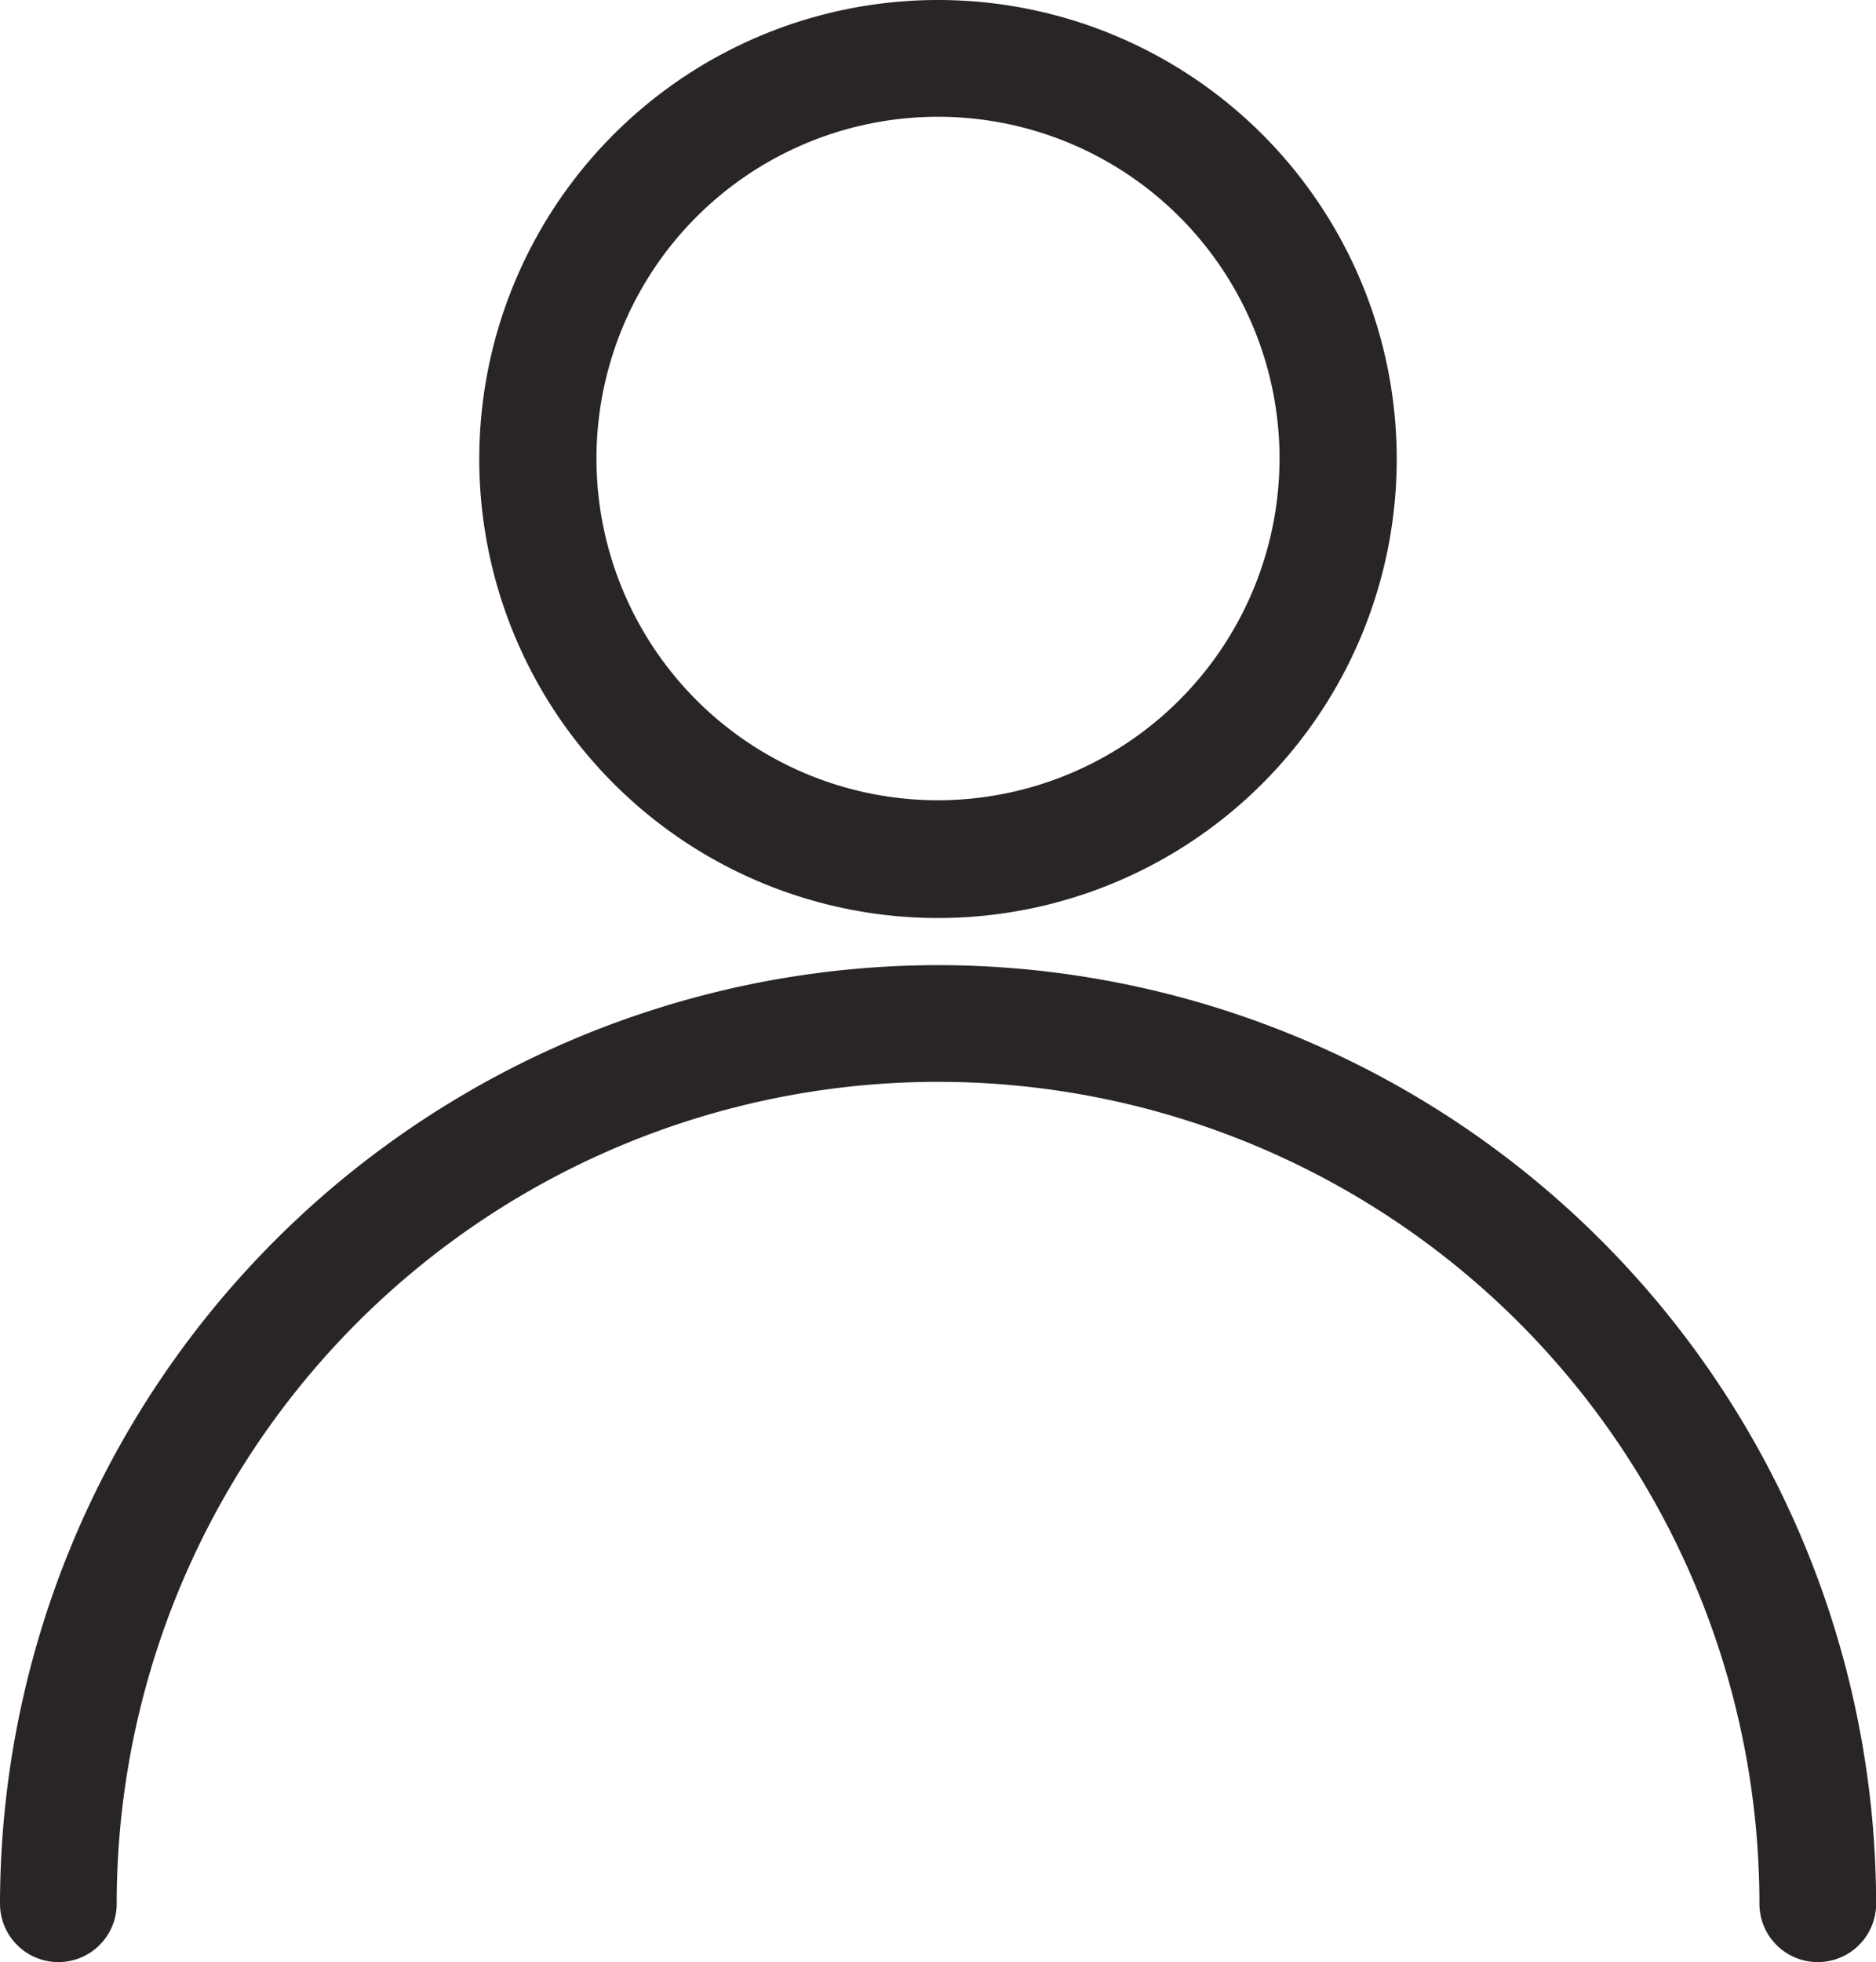
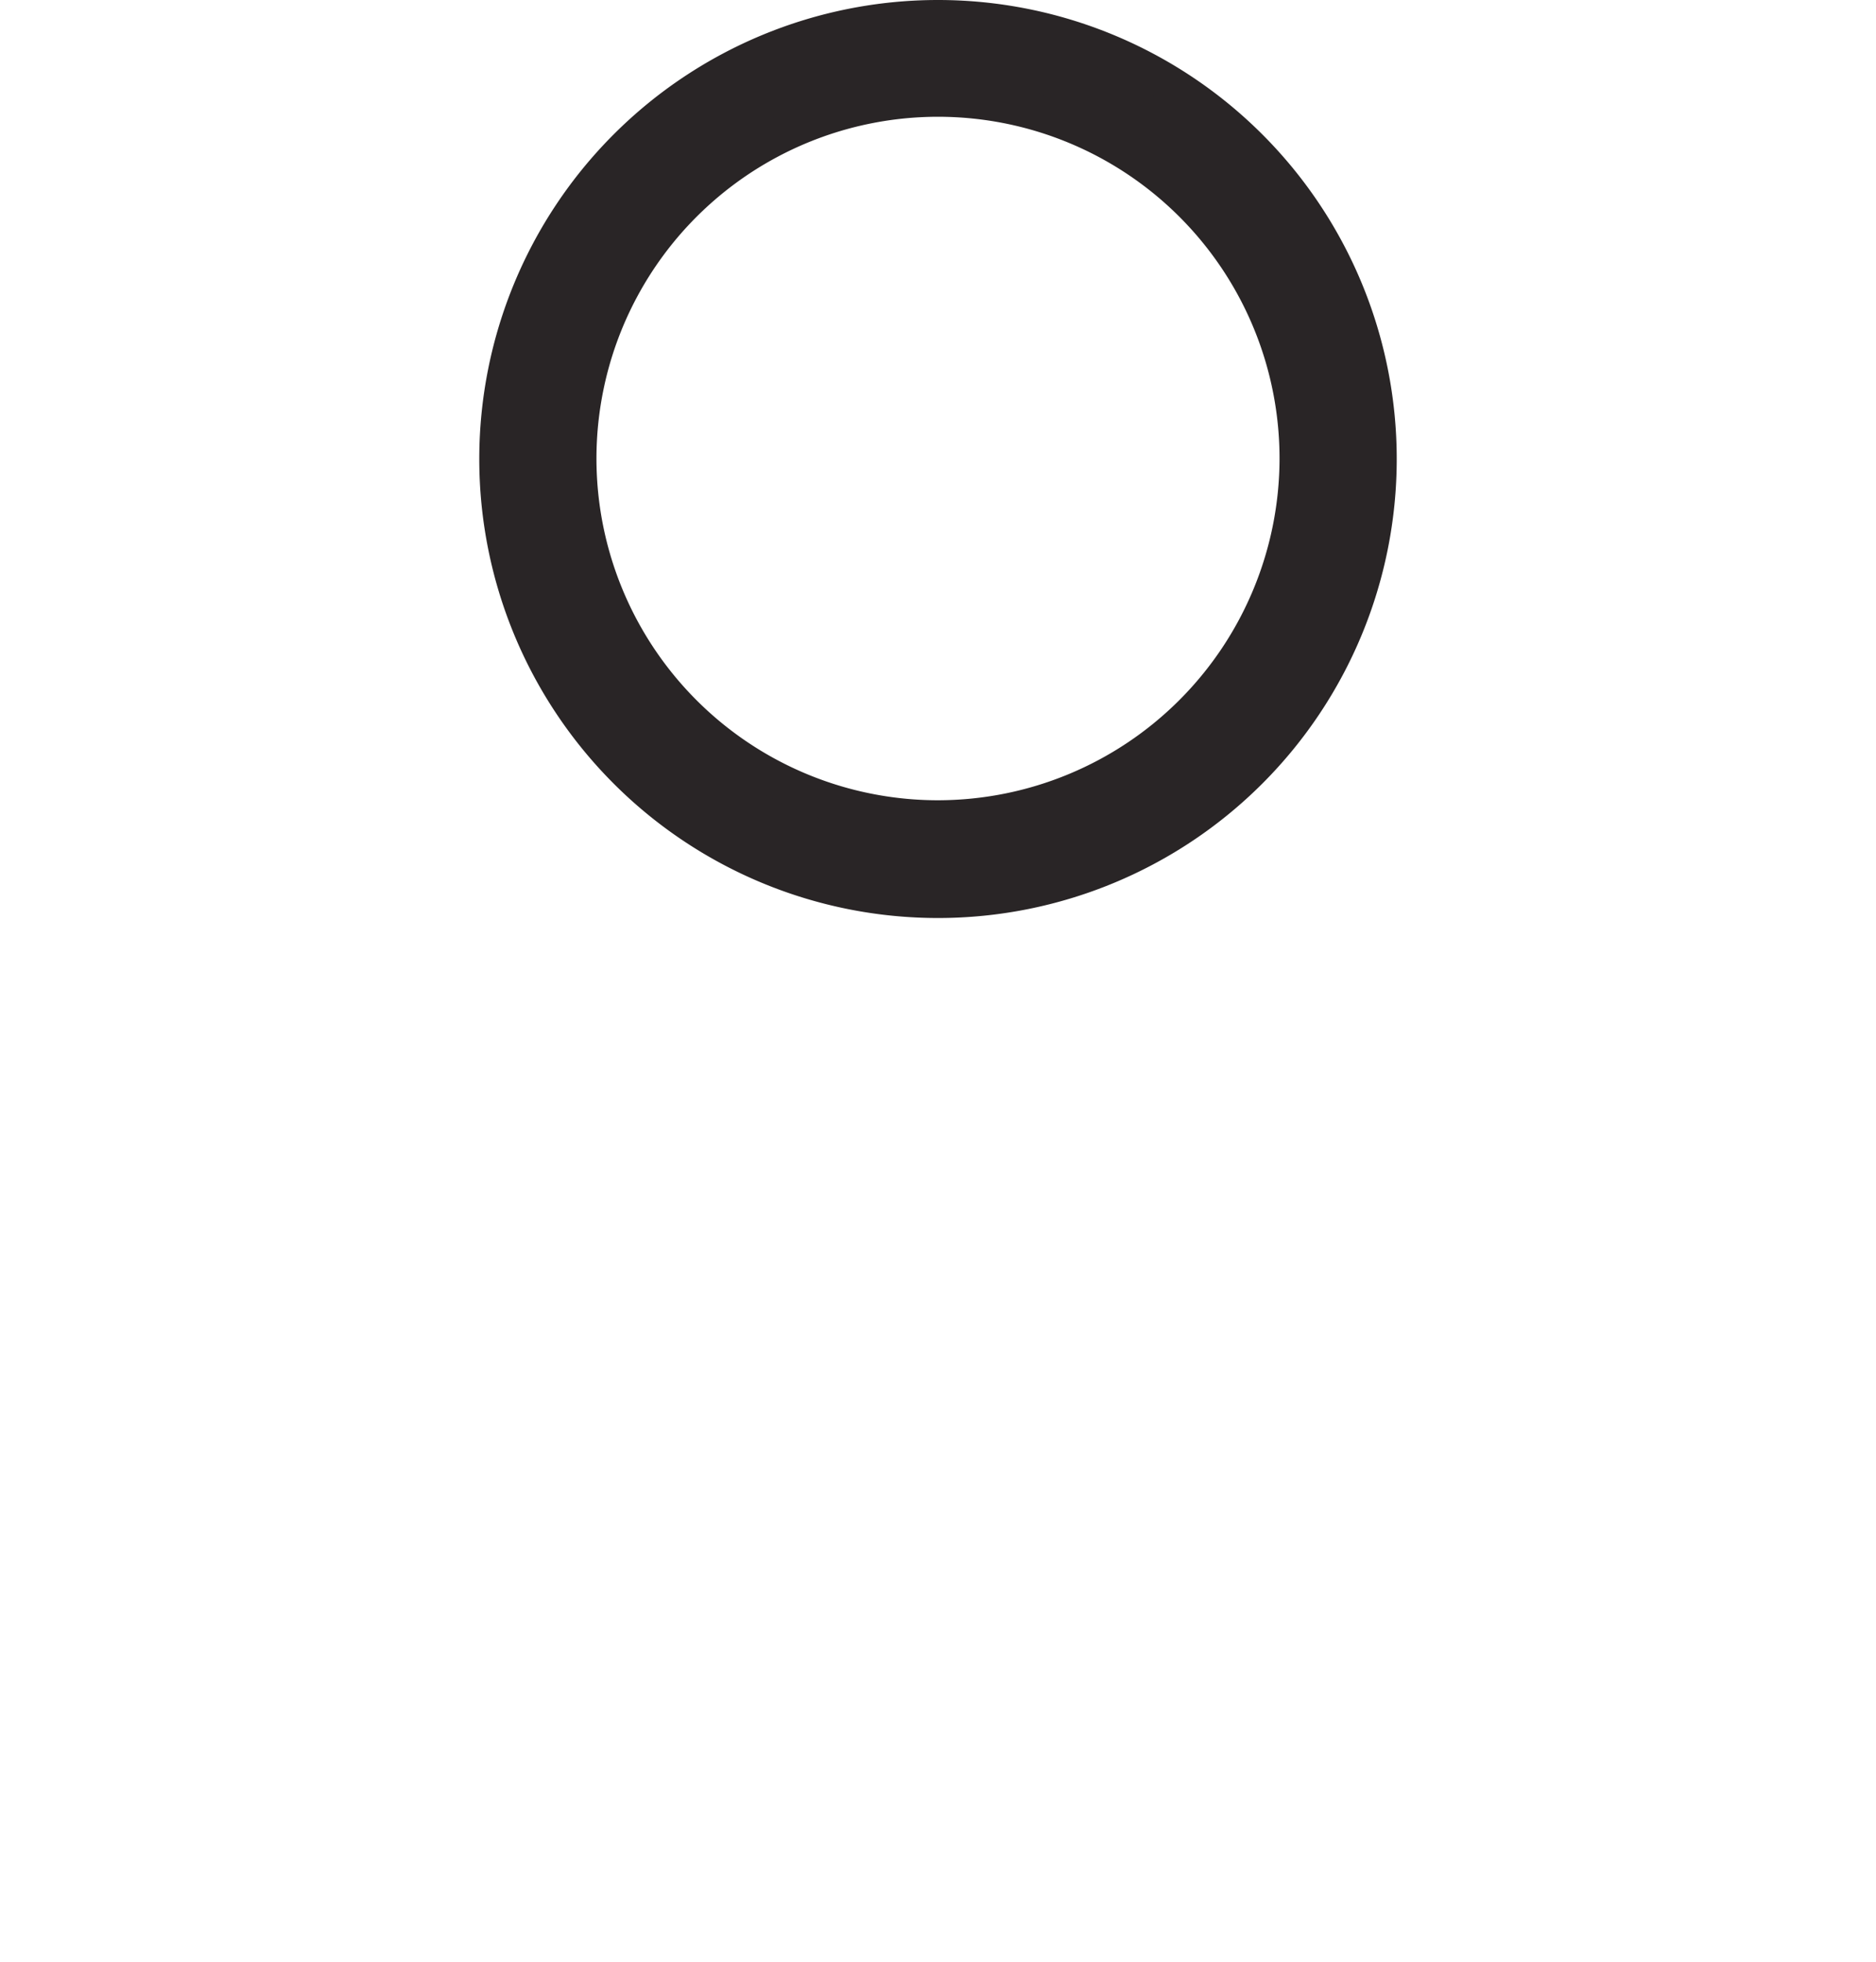
<svg xmlns="http://www.w3.org/2000/svg" width="15.336" height="16.031" viewBox="0 0 15.336 16.031">
  <g id="Group_3697" data-name="Group 3697" transform="translate(0.15 0.15)">
    <g id="Group_2991" data-name="Group 2991" transform="translate(0 7.885)">
      <g id="Group_2990" data-name="Group 2990">
-         <path id="Path_3706" data-name="Path 3706" d="M18.846,257.323a7.527,7.527,0,0,0-7.518,7.518.327.327,0,1,0,.654,0,6.864,6.864,0,0,1,13.729,0,.327.327,0,1,0,.654,0A7.526,7.526,0,0,0,18.846,257.323Z" transform="translate(-11.328 -257.323)" fill="#292526" stroke="#292526" stroke-width="0.3" />
-       </g>
+         </g>
    </g>
    <g id="Group_2993" data-name="Group 2993" transform="translate(3.922)">
      <g id="Group_2992" data-name="Group 2992">
        <path id="Path_3707" data-name="Path 3707" d="M142.924,0a3.6,3.6,0,1,0,3.6,3.6A3.6,3.6,0,0,0,142.924,0Zm0,6.538A2.942,2.942,0,1,1,145.866,3.6,2.945,2.945,0,0,1,142.924,6.538Z" transform="translate(-139.328)" fill="#292526" stroke="#292526" stroke-width="0.3" />
      </g>
    </g>
  </g>
</svg>